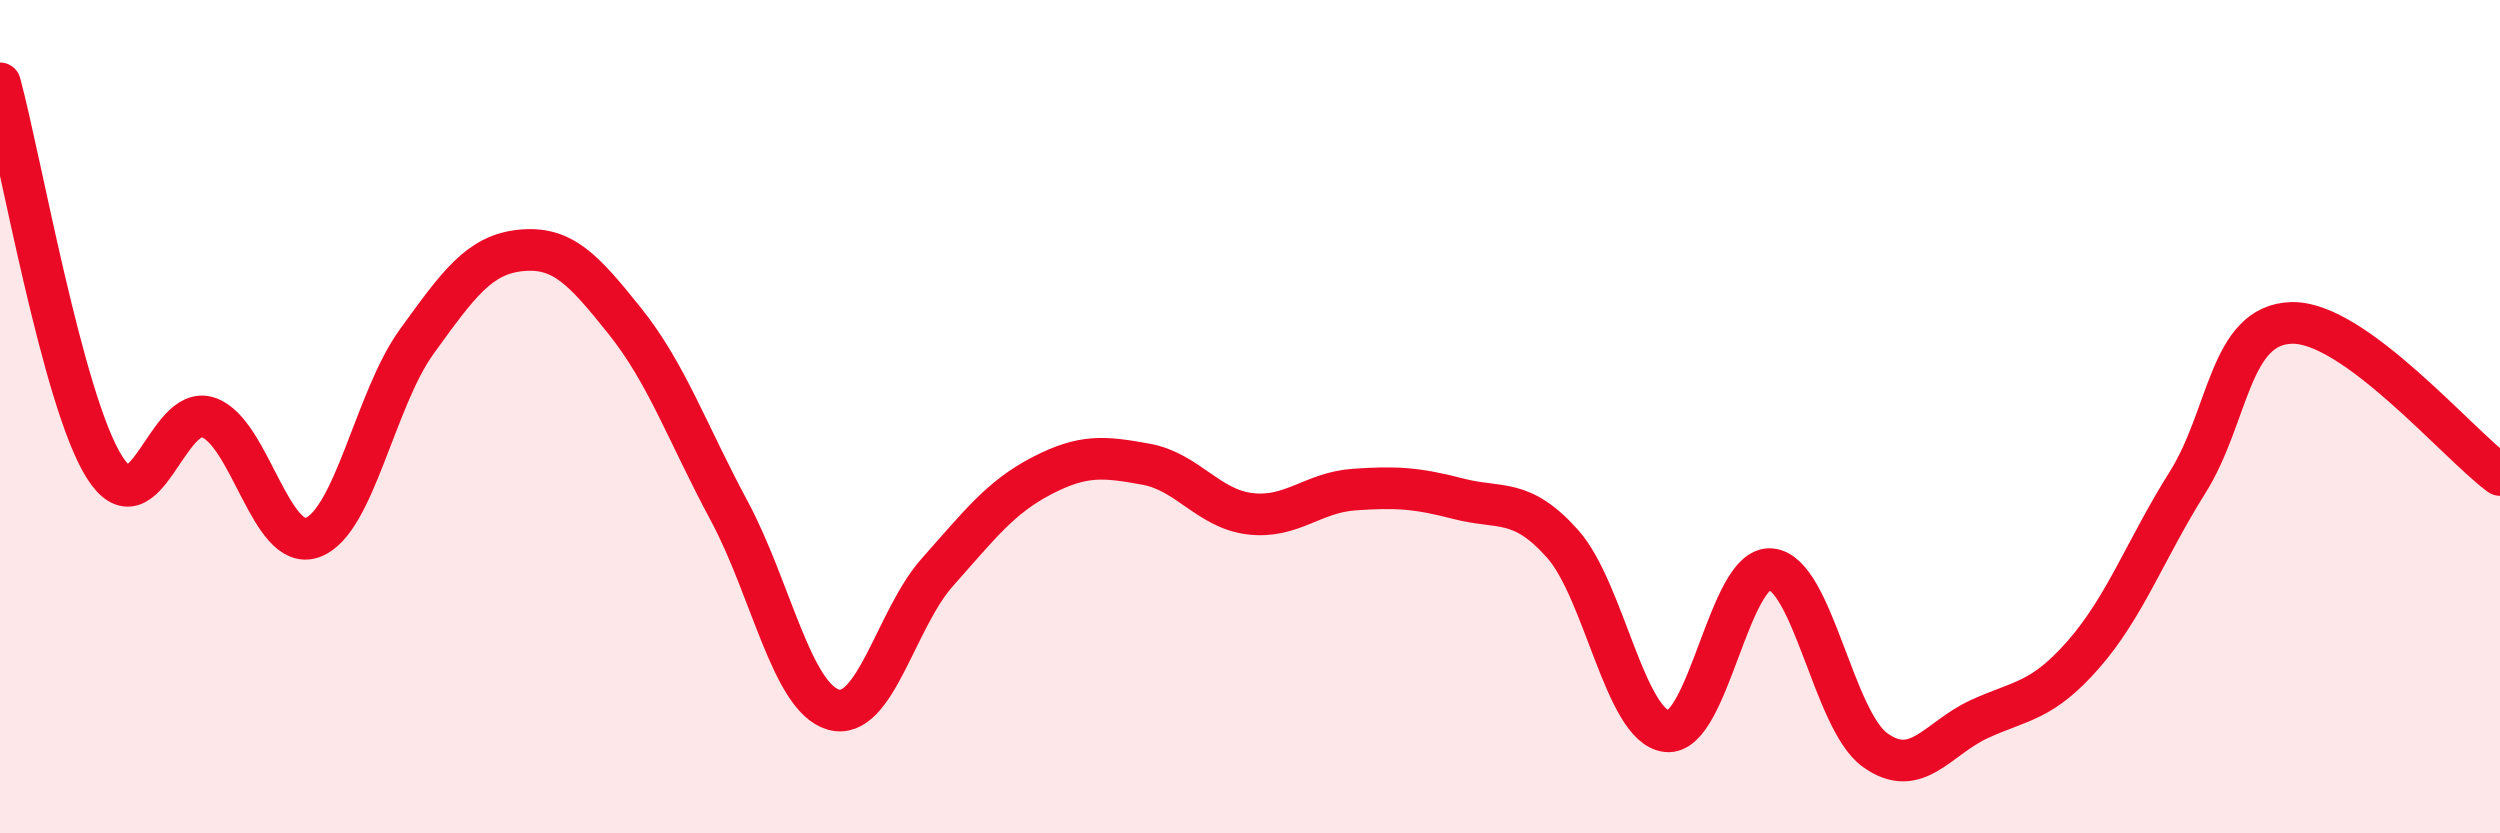
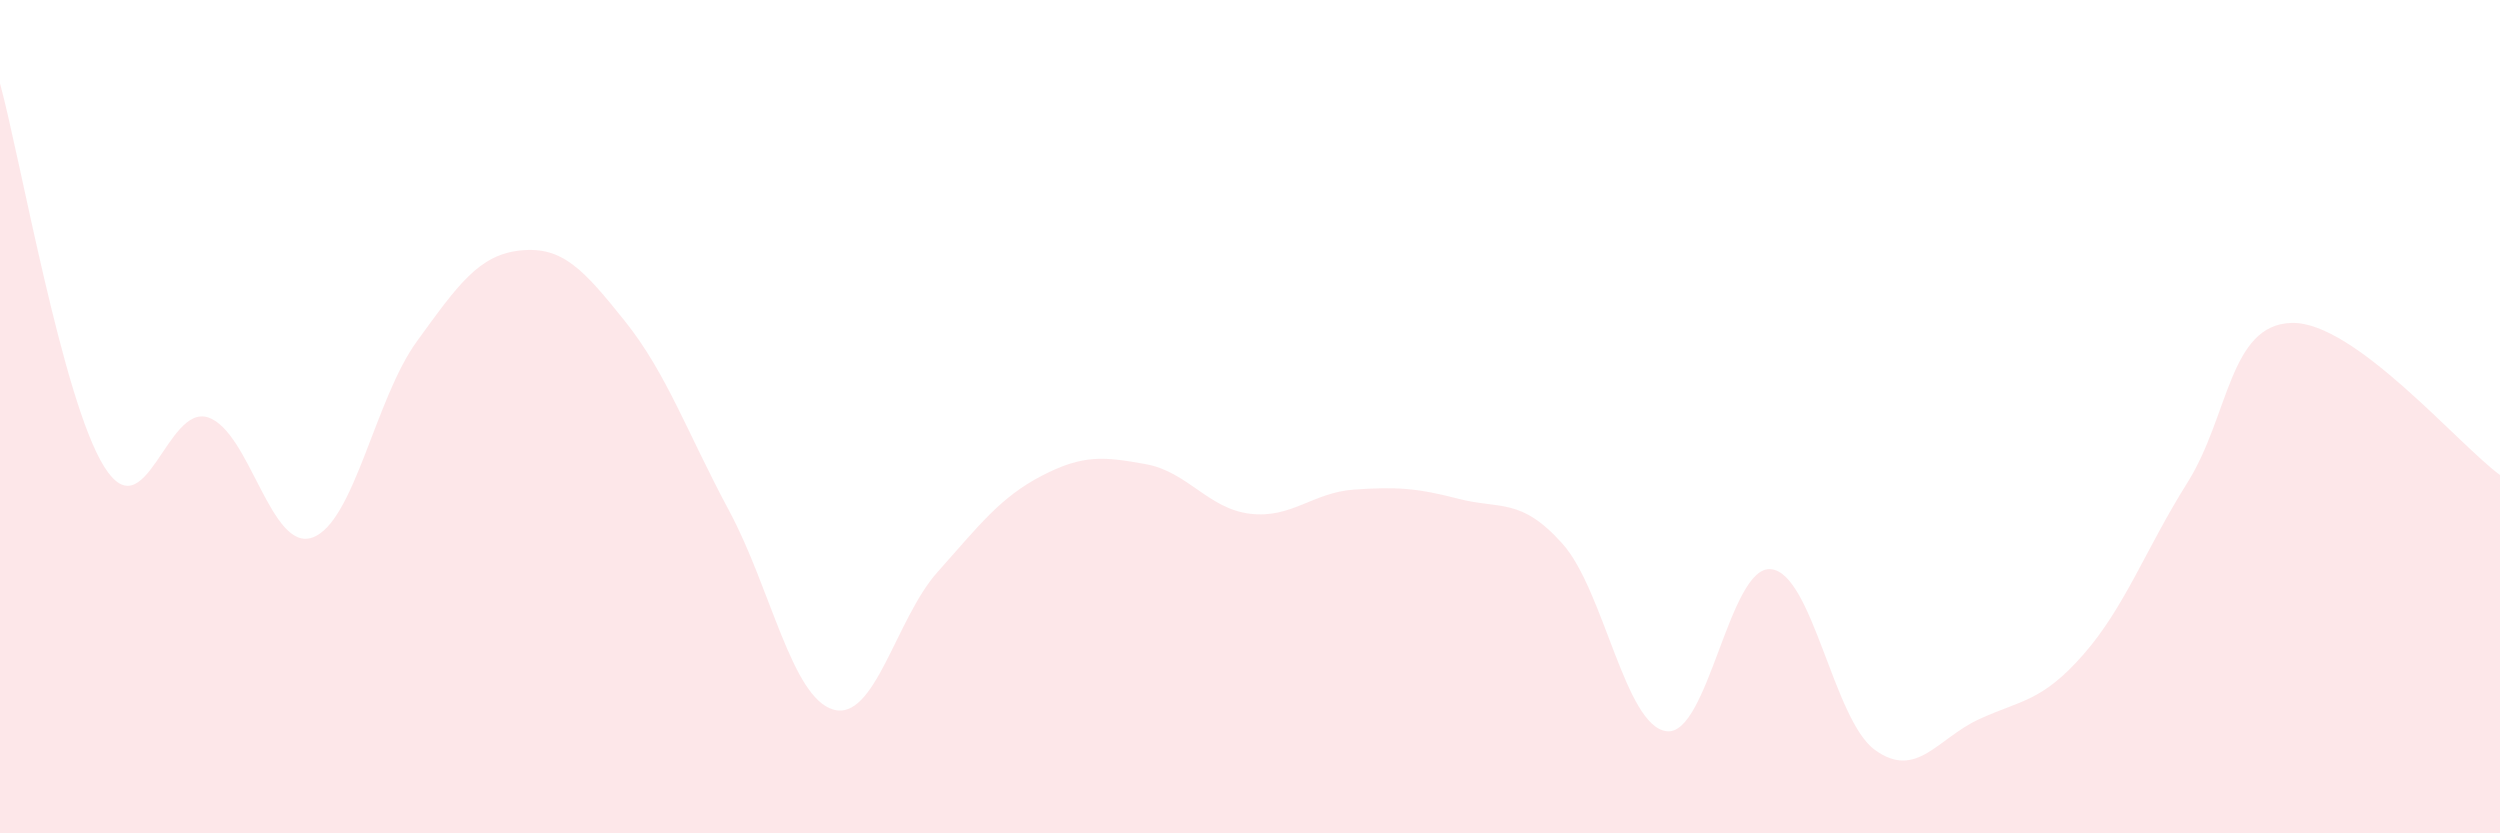
<svg xmlns="http://www.w3.org/2000/svg" width="60" height="20" viewBox="0 0 60 20">
  <path d="M 0,2 C 0.5,3.84 1.5,9.6 2.5,11.2 C 3.5,12.8 4,9.68 5,10.02 C 6,10.36 6.5,13.26 7.5,12.9 C 8.5,12.54 9,9.58 10,8.2 C 11,6.82 11.5,6.11 12.5,6.01 C 13.5,5.91 14,6.46 15,7.71 C 16,8.96 16.5,10.4 17.5,12.26 C 18.5,14.12 19,16.74 20,17.03 C 21,17.32 21.5,14.85 22.5,13.73 C 23.5,12.61 24,11.94 25,11.42 C 26,10.9 26.5,10.96 27.5,11.14 C 28.5,11.32 29,12.21 30,12.33 C 31,12.45 31.5,11.82 32.5,11.75 C 33.5,11.68 34,11.71 35,11.97 C 36,12.23 36.5,11.93 37.5,13.05 C 38.5,14.17 39,17.43 40,17.55 C 41,17.67 41.5,13.57 42.5,13.66 C 43.5,13.75 44,17.28 45,18 C 46,18.72 46.5,17.72 47.5,17.26 C 48.5,16.8 49,16.85 50,15.71 C 51,14.57 51.5,13.17 52.5,11.58 C 53.5,9.99 53.5,7.79 55,7.75 C 56.5,7.71 59,10.67 60,11.4L60 20L0 20Z" fill="#EB0A25" opacity="0.1" stroke-linecap="round" stroke-linejoin="round" />
-   <path d="M 0,2 C 0.5,3.84 1.5,9.6 2.5,11.2 C 3.5,12.8 4,9.68 5,10.02 C 6,10.36 6.5,13.26 7.5,12.9 C 8.5,12.54 9,9.58 10,8.2 C 11,6.82 11.5,6.11 12.5,6.01 C 13.5,5.91 14,6.46 15,7.71 C 16,8.96 16.5,10.4 17.5,12.26 C 18.5,14.12 19,16.74 20,17.03 C 21,17.32 21.5,14.85 22.5,13.73 C 23.5,12.61 24,11.94 25,11.42 C 26,10.9 26.5,10.96 27.5,11.14 C 28.5,11.32 29,12.21 30,12.33 C 31,12.45 31.5,11.82 32.5,11.75 C 33.5,11.68 34,11.71 35,11.97 C 36,12.23 36.5,11.93 37.5,13.05 C 38.5,14.17 39,17.43 40,17.55 C 41,17.67 41.5,13.57 42.5,13.66 C 43.5,13.75 44,17.28 45,18 C 46,18.72 46.5,17.72 47.5,17.26 C 48.5,16.8 49,16.85 50,15.71 C 51,14.57 51.5,13.17 52.5,11.58 C 53.5,9.99 53.5,7.79 55,7.75 C 56.5,7.71 59,10.67 60,11.4" stroke="#EB0A25" stroke-width="1" fill="none" stroke-linecap="round" stroke-linejoin="round" />
</svg>